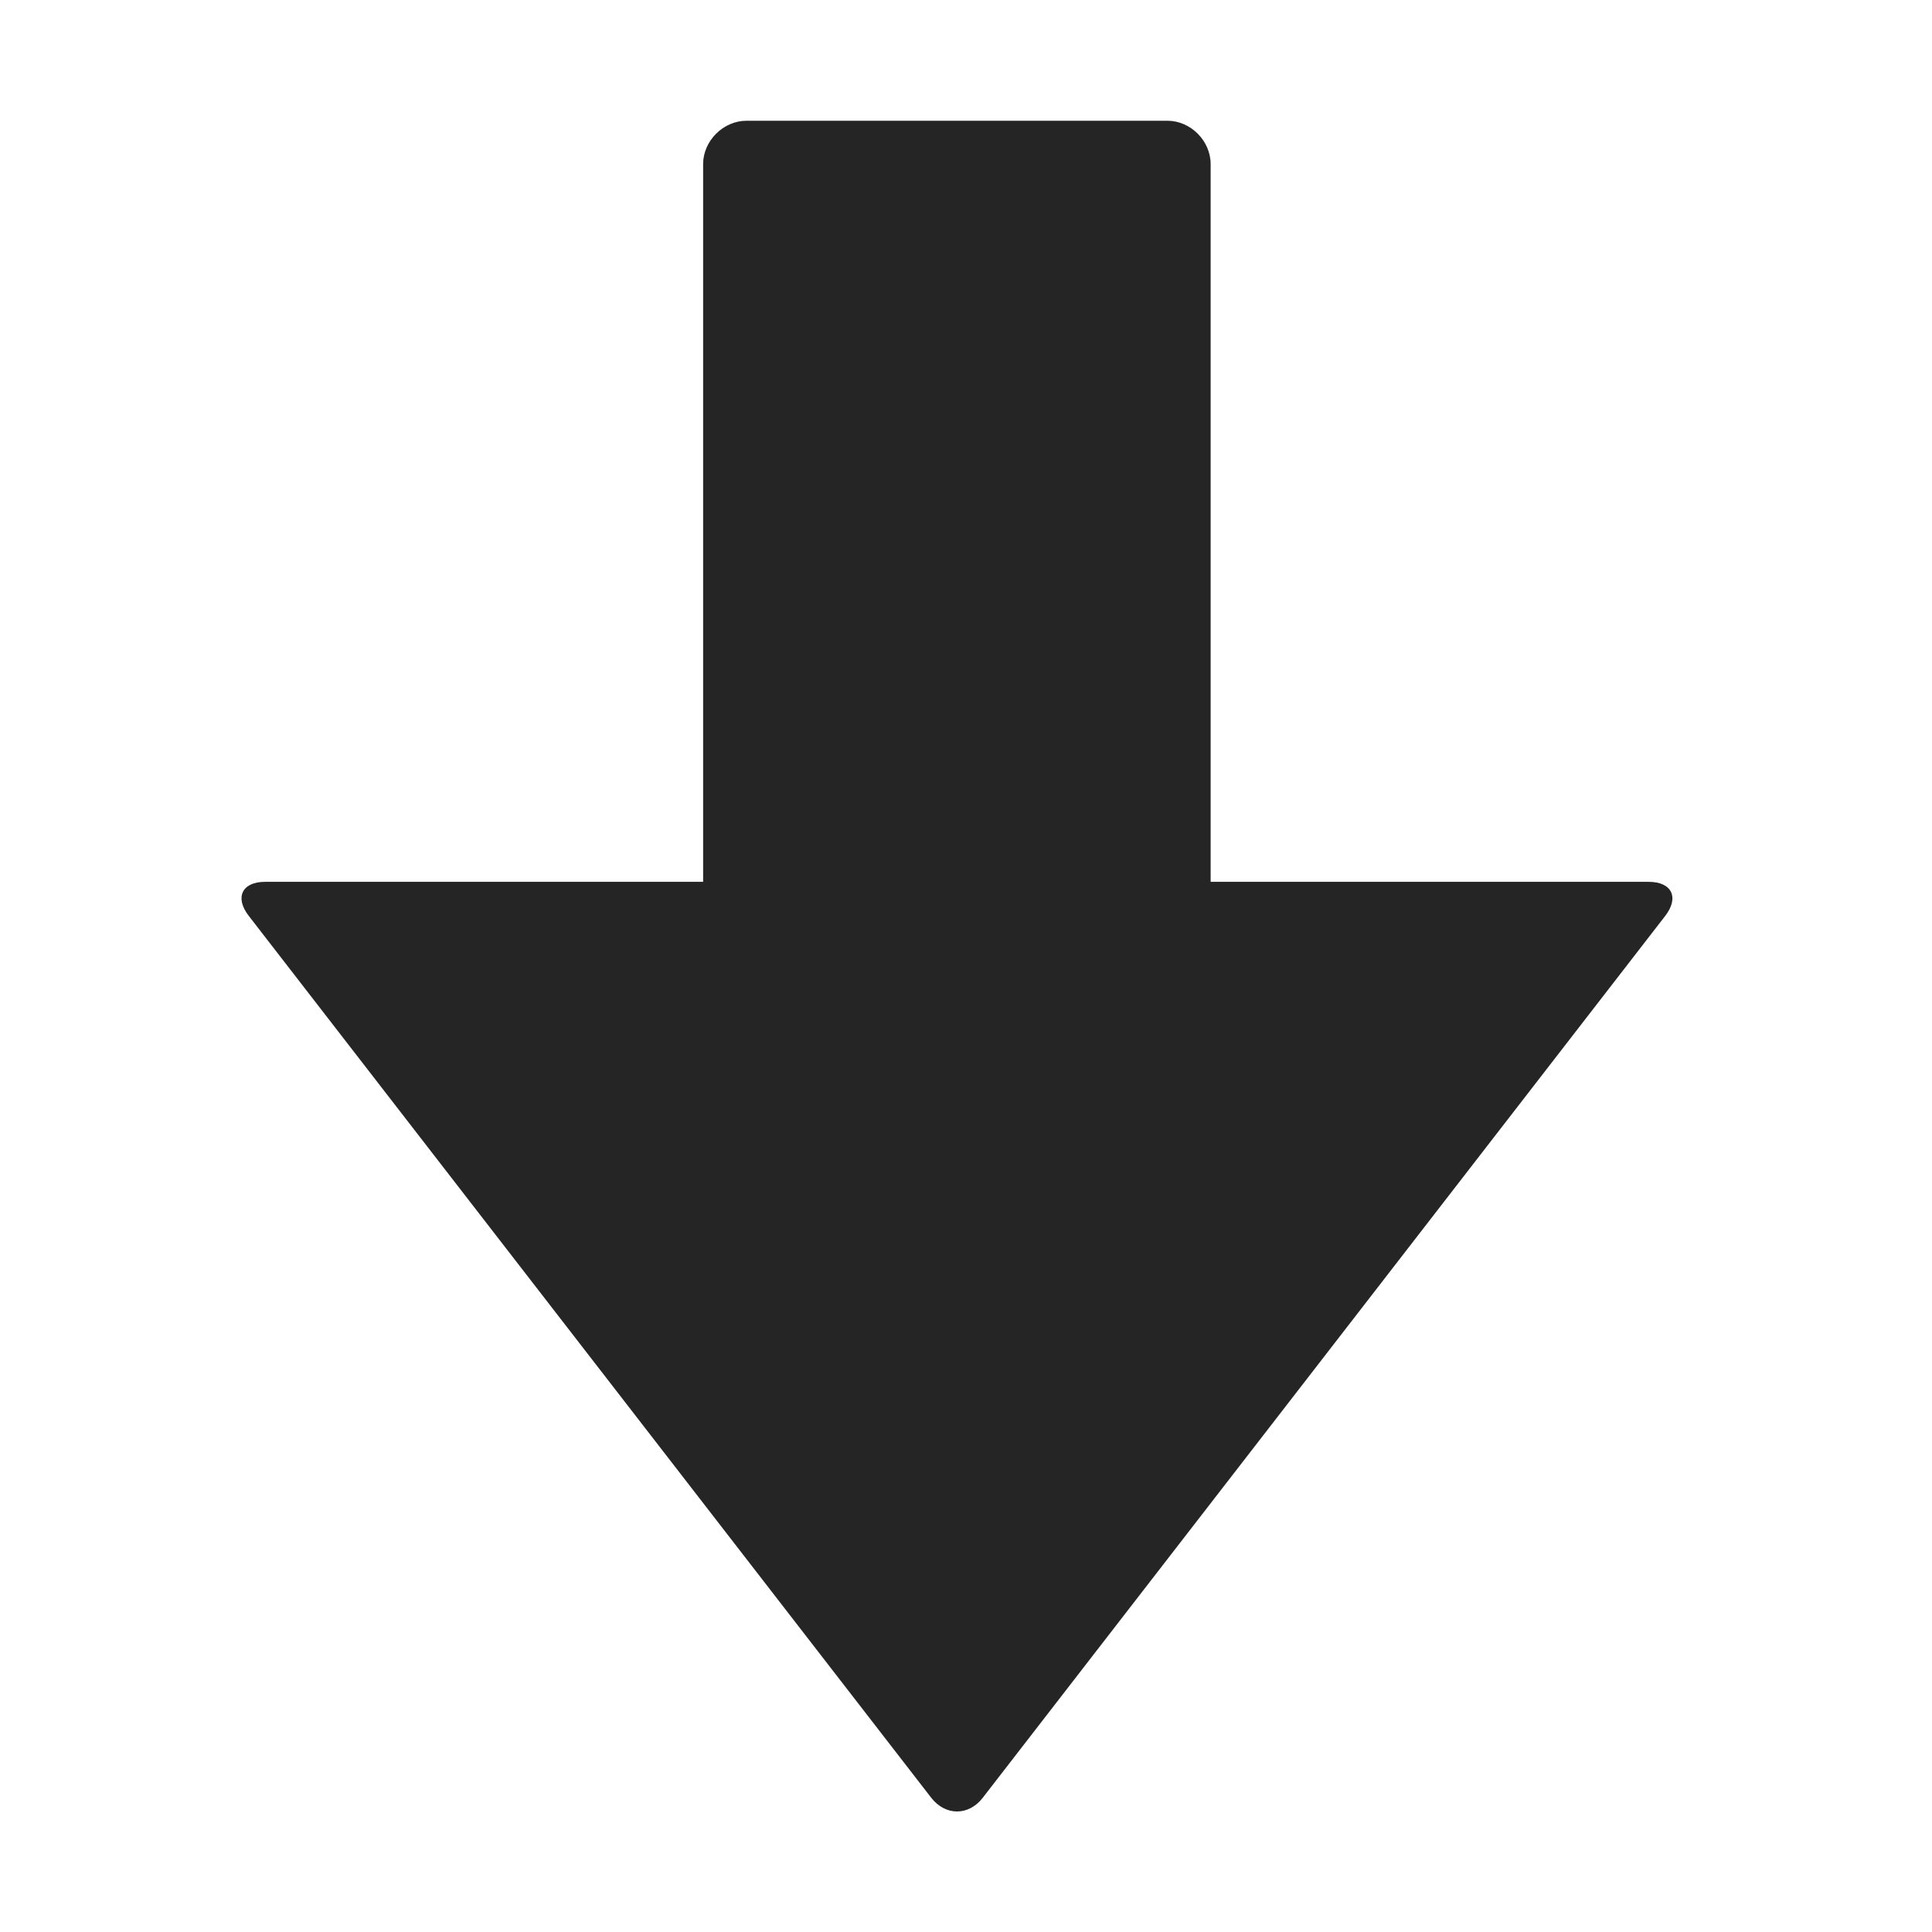
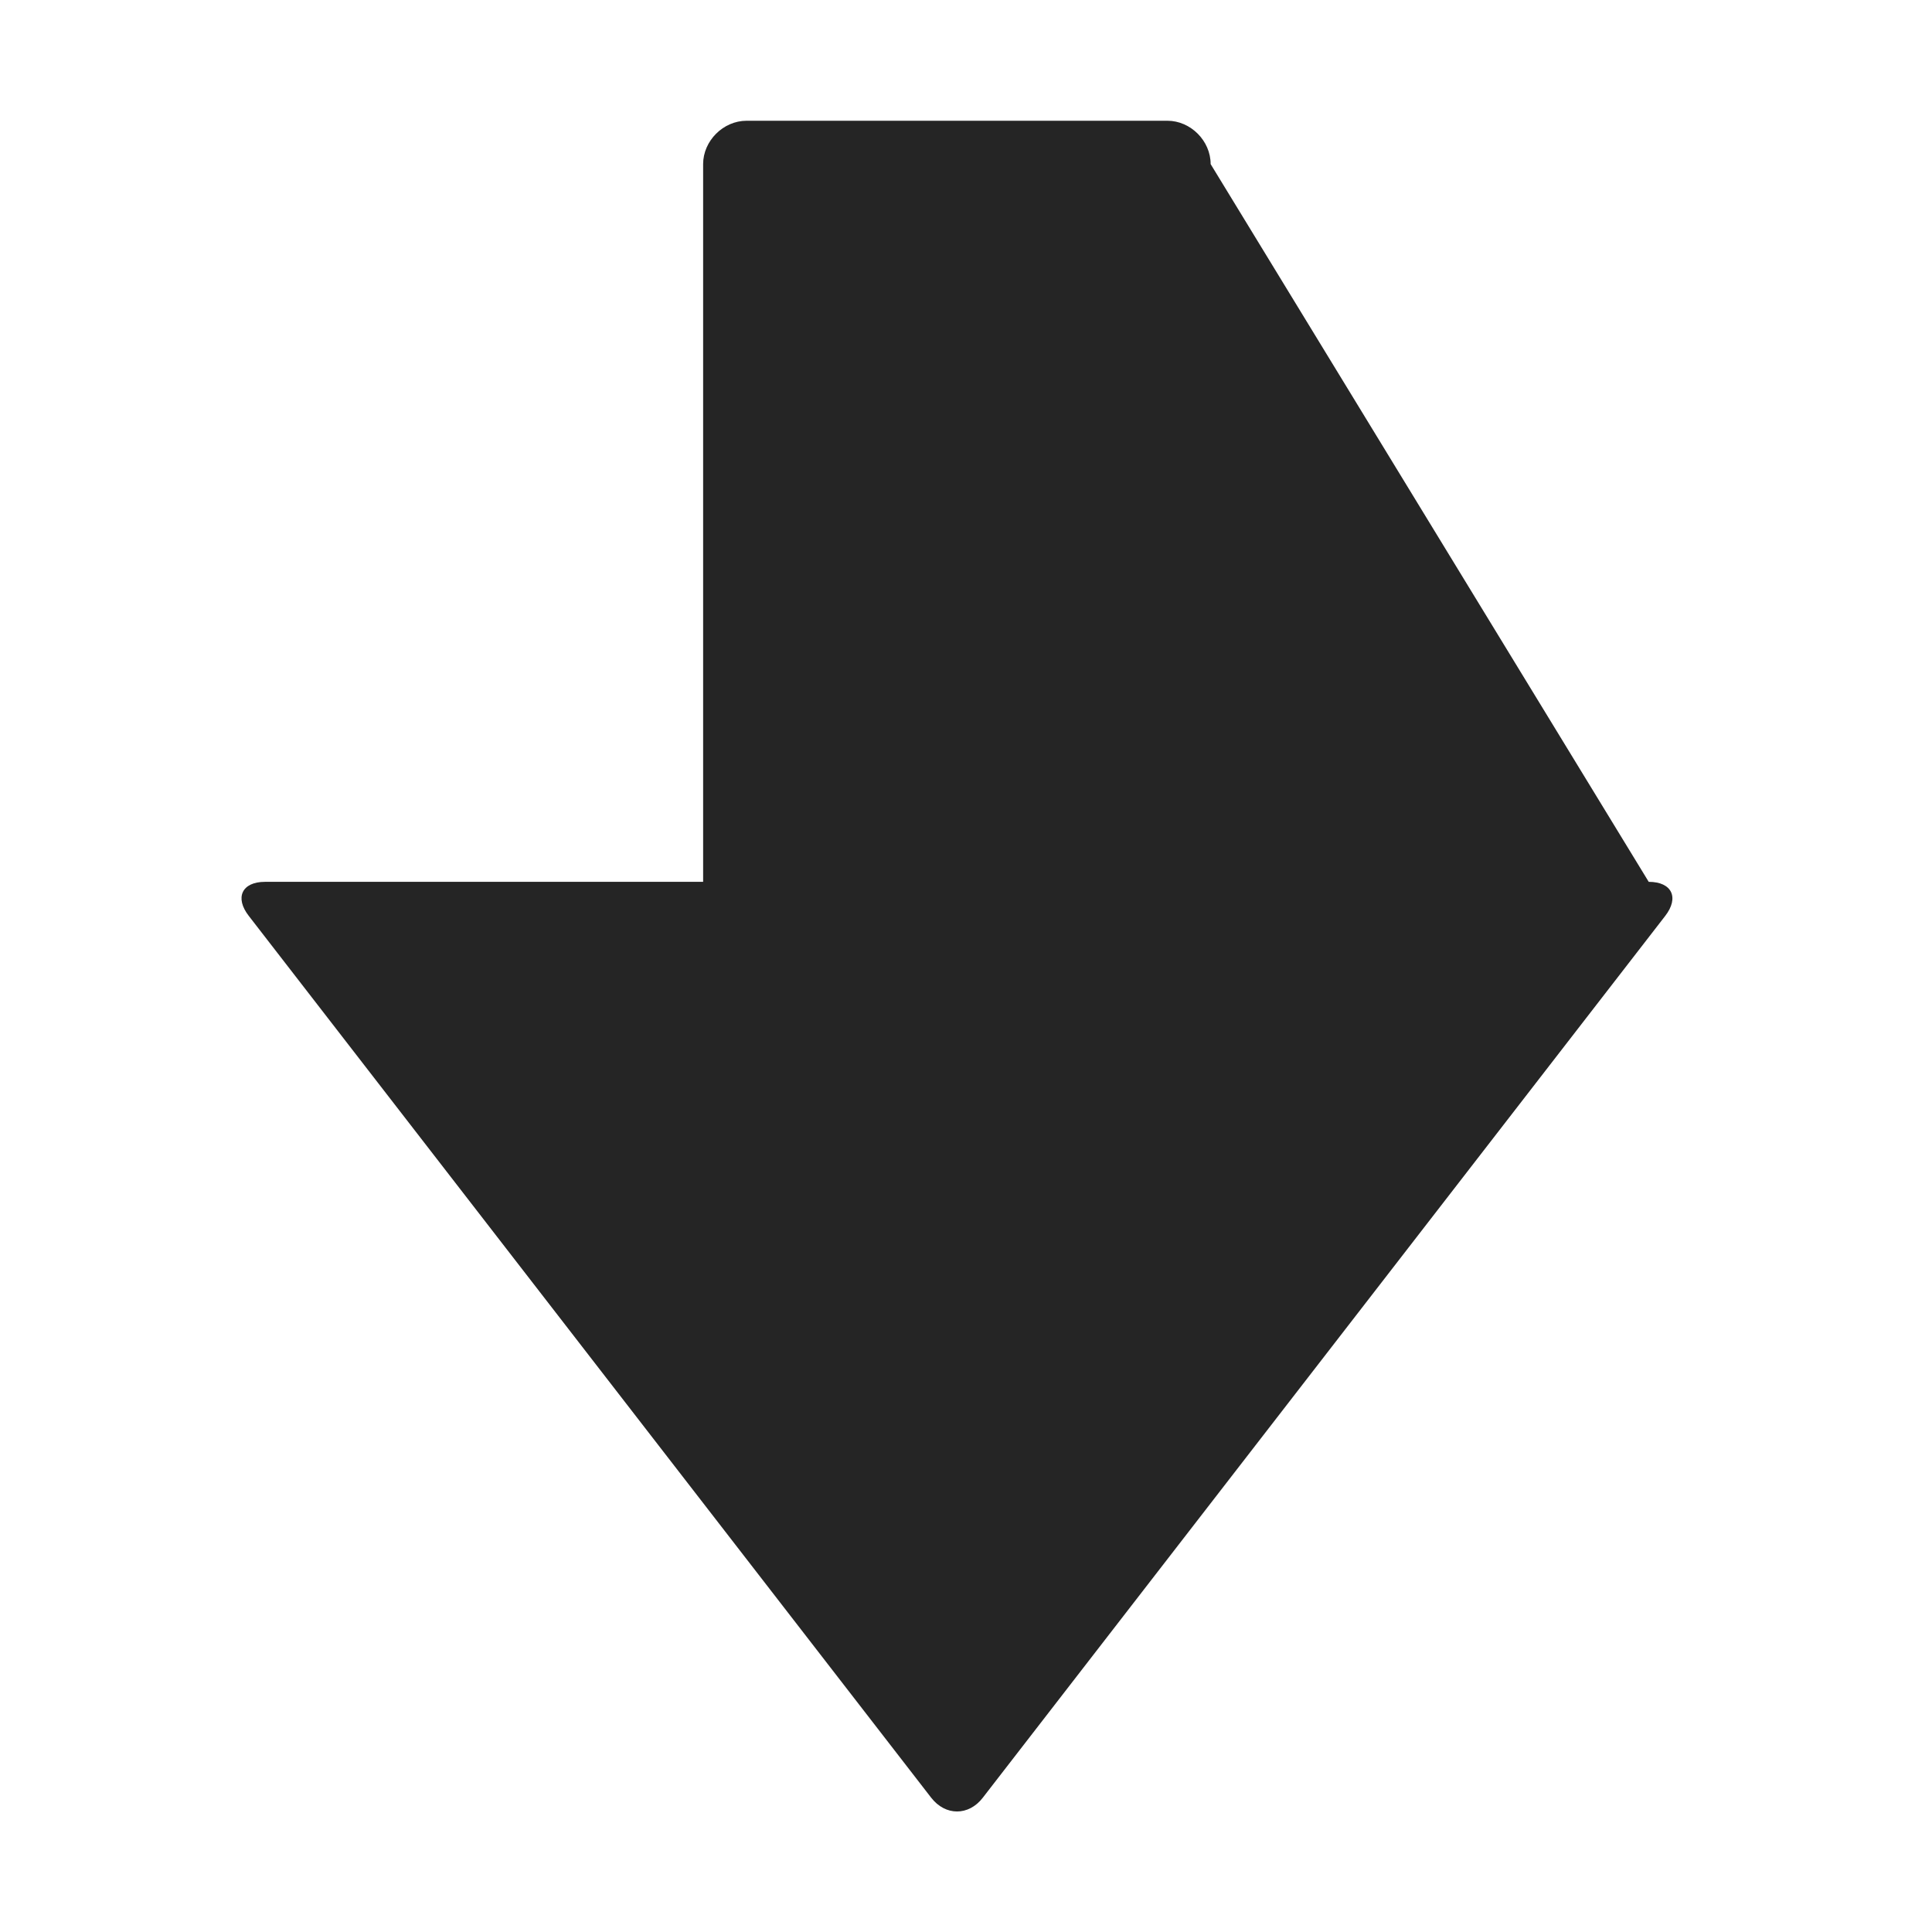
<svg xmlns="http://www.w3.org/2000/svg" xmlns:ns1="http://www.bohemiancoding.com/sketch/ns" width="16px" height="16px" viewBox="0 0 16 16" version="1.1">
  <title>down</title>
  <desc>Created with Sketch.</desc>
  <defs />
  <g id="Page-1" stroke="none" stroke-width="1" fill="none" fill-rule="evenodd" ns1:type="MSPage">
    <g id="Actions" ns1:type="MSArtboardGroup" transform="translate(-66, -112)" fill="#252525">
      <g id="down" ns1:type="MSLayerGroup" transform="translate(66, 112)">
-         <path d="M2.195,7.303 L5.823,7.303 L5.823,1.359 C5.823,1.167 5.989,1 6.183,1 L9.668,1 C9.86,1 10.026,1.166 10.026,1.359 L10.026,7.303 L13.654,7.303 C13.847,7.303 13.908,7.434 13.79,7.586 L8.139,14.888 C8.022,15.04 7.829,15.04 7.711,14.887 L2.061,7.586 C1.942,7.434 2.003,7.303 2.195,7.303" id="Fill-603" ns1:type="MSShapeGroup" />
+         <path d="M2.195,7.303 L5.823,7.303 L5.823,1.359 C5.823,1.167 5.989,1 6.183,1 L9.668,1 C9.86,1 10.026,1.166 10.026,1.359 L13.654,7.303 C13.847,7.303 13.908,7.434 13.79,7.586 L8.139,14.888 C8.022,15.04 7.829,15.04 7.711,14.887 L2.061,7.586 C1.942,7.434 2.003,7.303 2.195,7.303" id="Fill-603" ns1:type="MSShapeGroup" />
      </g>
    </g>
  </g>
</svg>